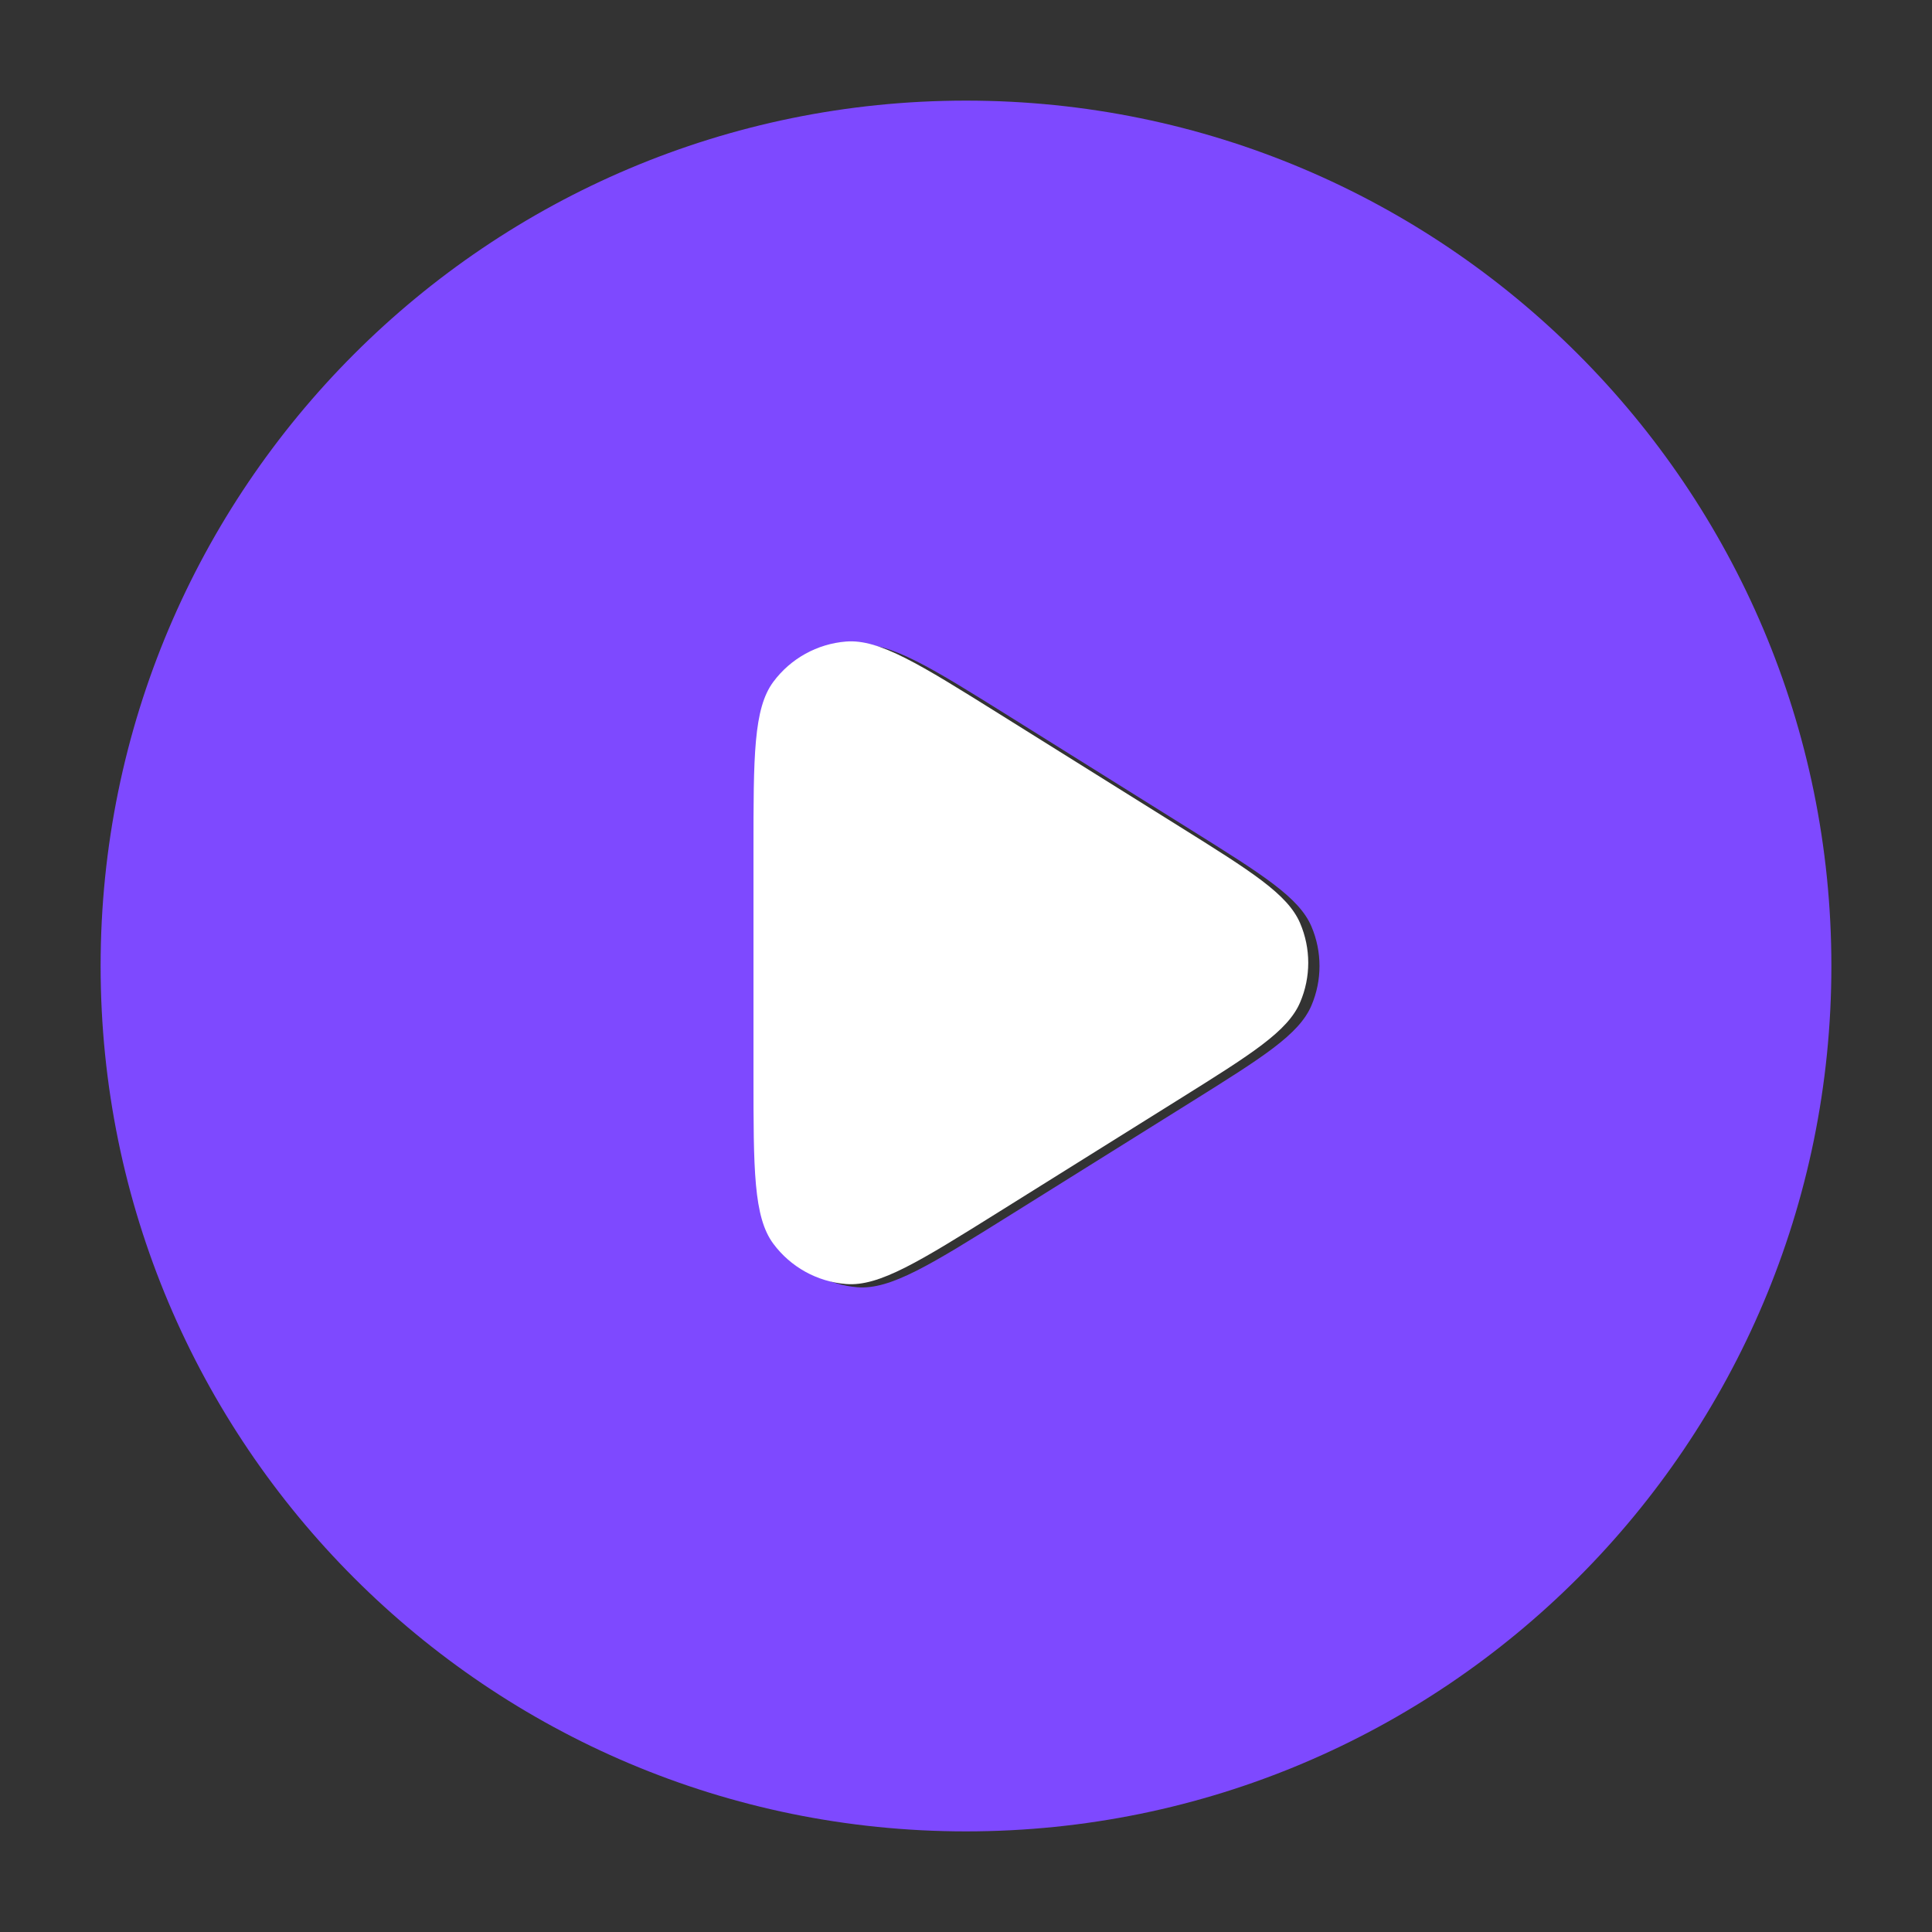
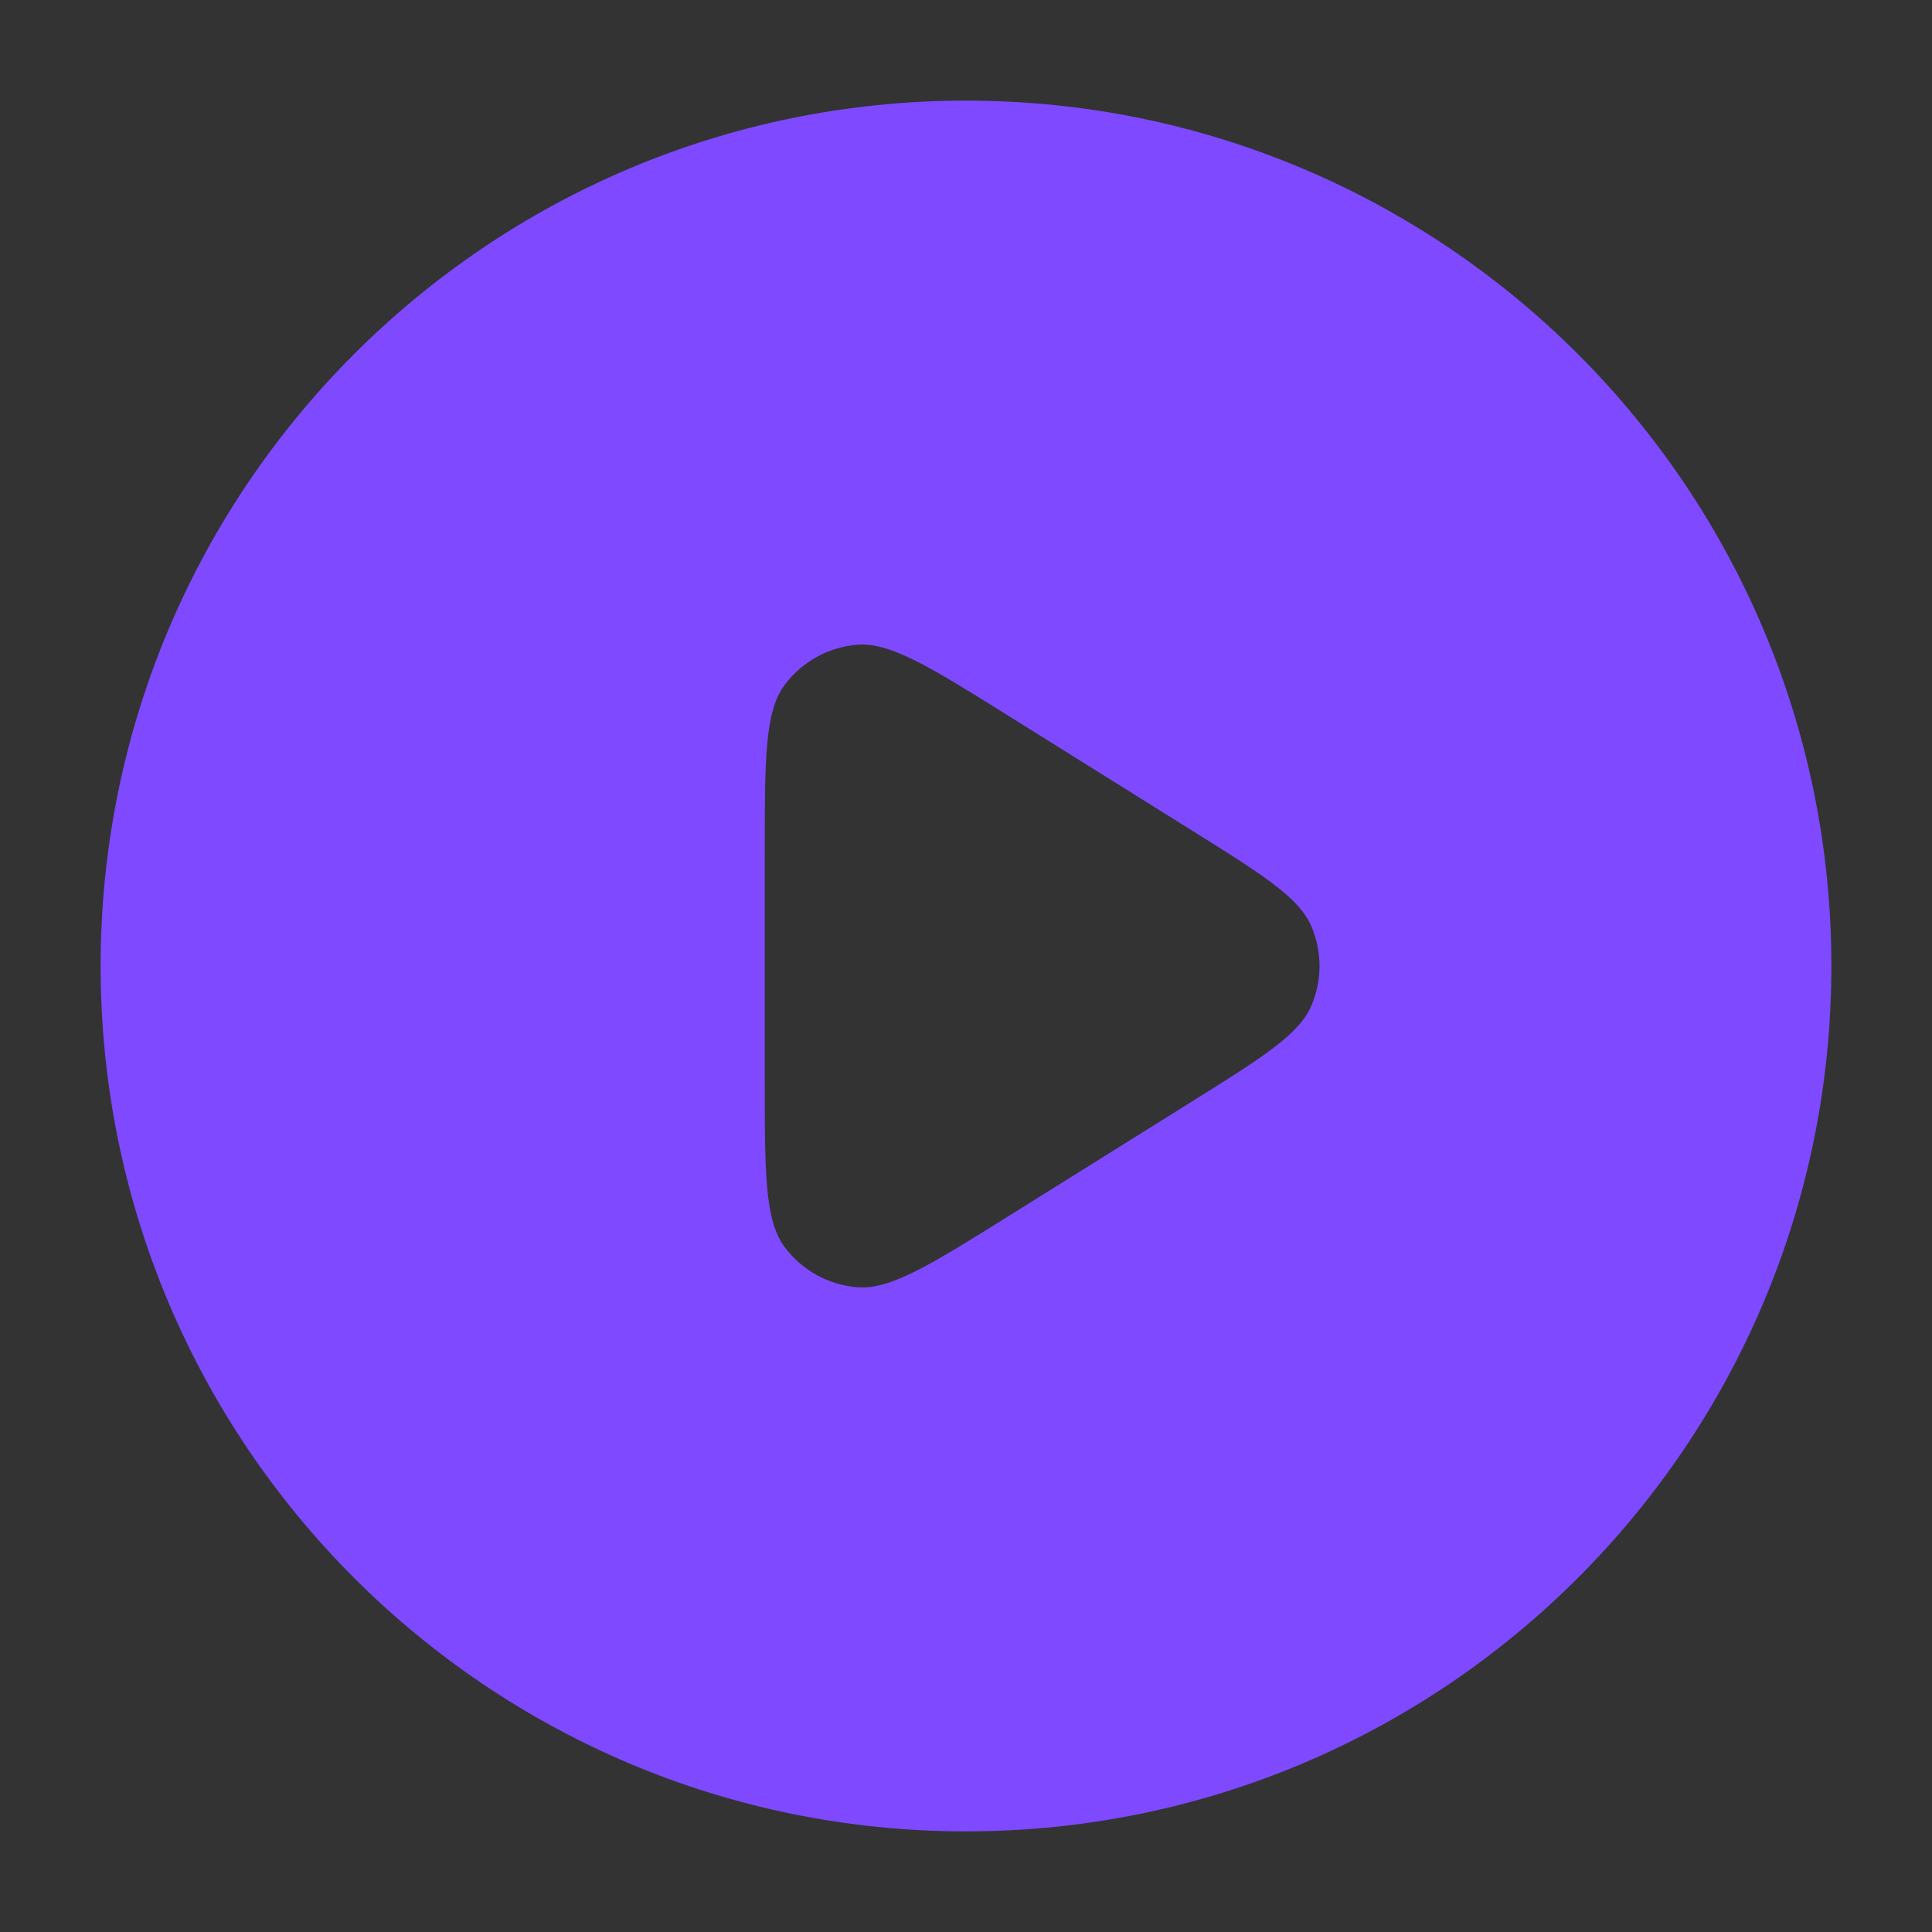
<svg xmlns="http://www.w3.org/2000/svg" width="100" height="100" viewBox="0 0 100 100" fill="none">
  <rect x="0" y="0" width="100" height="100" fill="#333333" stroke="none" />
  <path fill-rule="evenodd" clip-rule="evenodd" d="M5.208 50C5.208 25.262 25.262 5.208 50 5.208C74.738 5.208 94.792 25.262 94.792 50C94.792 74.738 74.738 94.792 50 94.792C25.262 94.792 5.208 74.738 5.208 50ZM61.61 42.933C65.359 45.277 67.234 46.448 67.877 47.948C68.438 49.258 68.438 50.741 67.877 52.051C67.234 53.552 65.359 54.723 61.61 57.067L52.333 62.864C48.172 65.465 46.091 66.766 44.374 66.628C42.878 66.507 41.506 65.747 40.611 64.542C39.583 63.159 39.583 60.705 39.583 55.798V44.202C39.583 39.295 39.583 36.841 40.611 35.458C41.506 34.253 42.878 33.492 44.374 33.372C46.091 33.234 48.172 34.535 52.333 37.135L61.61 42.933Z" fill="#7E49FF" />
-   <path fill-rule="evenodd" clip-rule="evenodd" d="M61.027 42.767C64.776 45.11 66.651 46.282 67.293 47.782C67.855 49.092 67.855 50.575 67.293 51.885C66.651 53.385 64.776 54.557 61.027 56.9L51.75 62.698C47.589 65.299 45.508 66.599 43.791 66.461C42.294 66.341 40.922 65.581 40.027 64.375C39 62.992 39 60.539 39 55.632V44.036C39 39.128 39 36.675 40.027 35.292C40.922 34.087 42.294 33.326 43.791 33.206C45.508 33.068 47.589 34.368 51.75 36.969L61.027 42.767Z" fill="white" />
</svg>